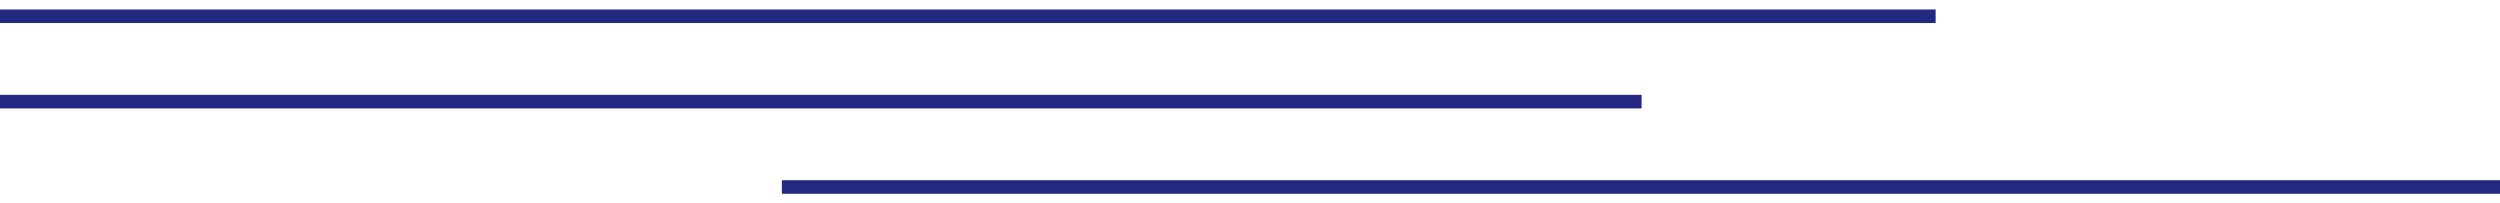
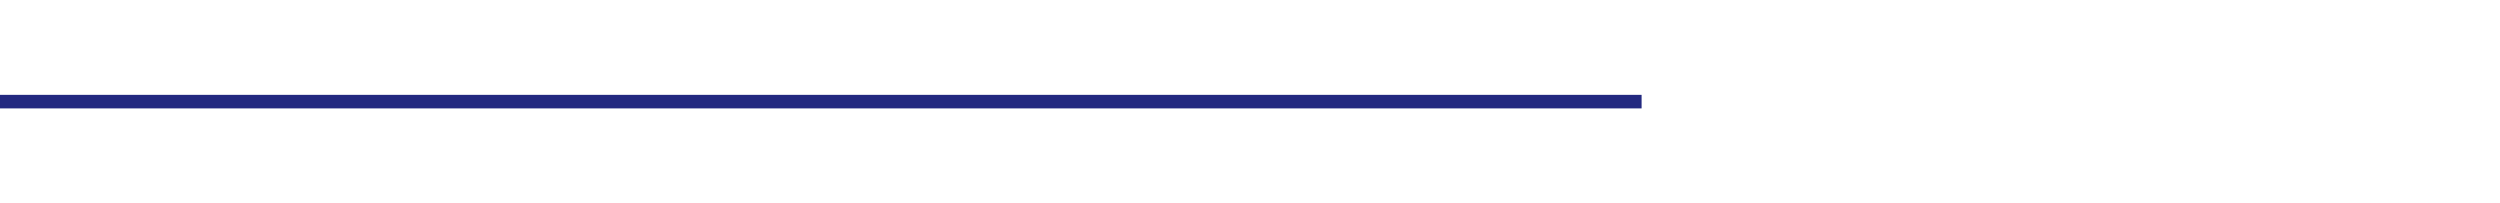
<svg xmlns="http://www.w3.org/2000/svg" version="1.1" id="Calque_1" x="0px" y="0px" viewBox="0 0 369 30" style="enable-background:new 0 0 369 30;" xml:space="preserve">
  <style type="text/css">
	.st0{fill:none;stroke:#232980;stroke-width:2;stroke-miterlimit:10;}
</style>
  <g id="TRAITS-BLANCS_2_">
-     <line class="st0" x1="-0.3" y1="2.4" x2="285.7" y2="2.4" />
-     <line class="st0" x1="115.4" y1="27.6" x2="369.3" y2="27.6" />
    <line class="st0" x1="-0.3" y1="15" x2="242.3" y2="15" />
  </g>
</svg>